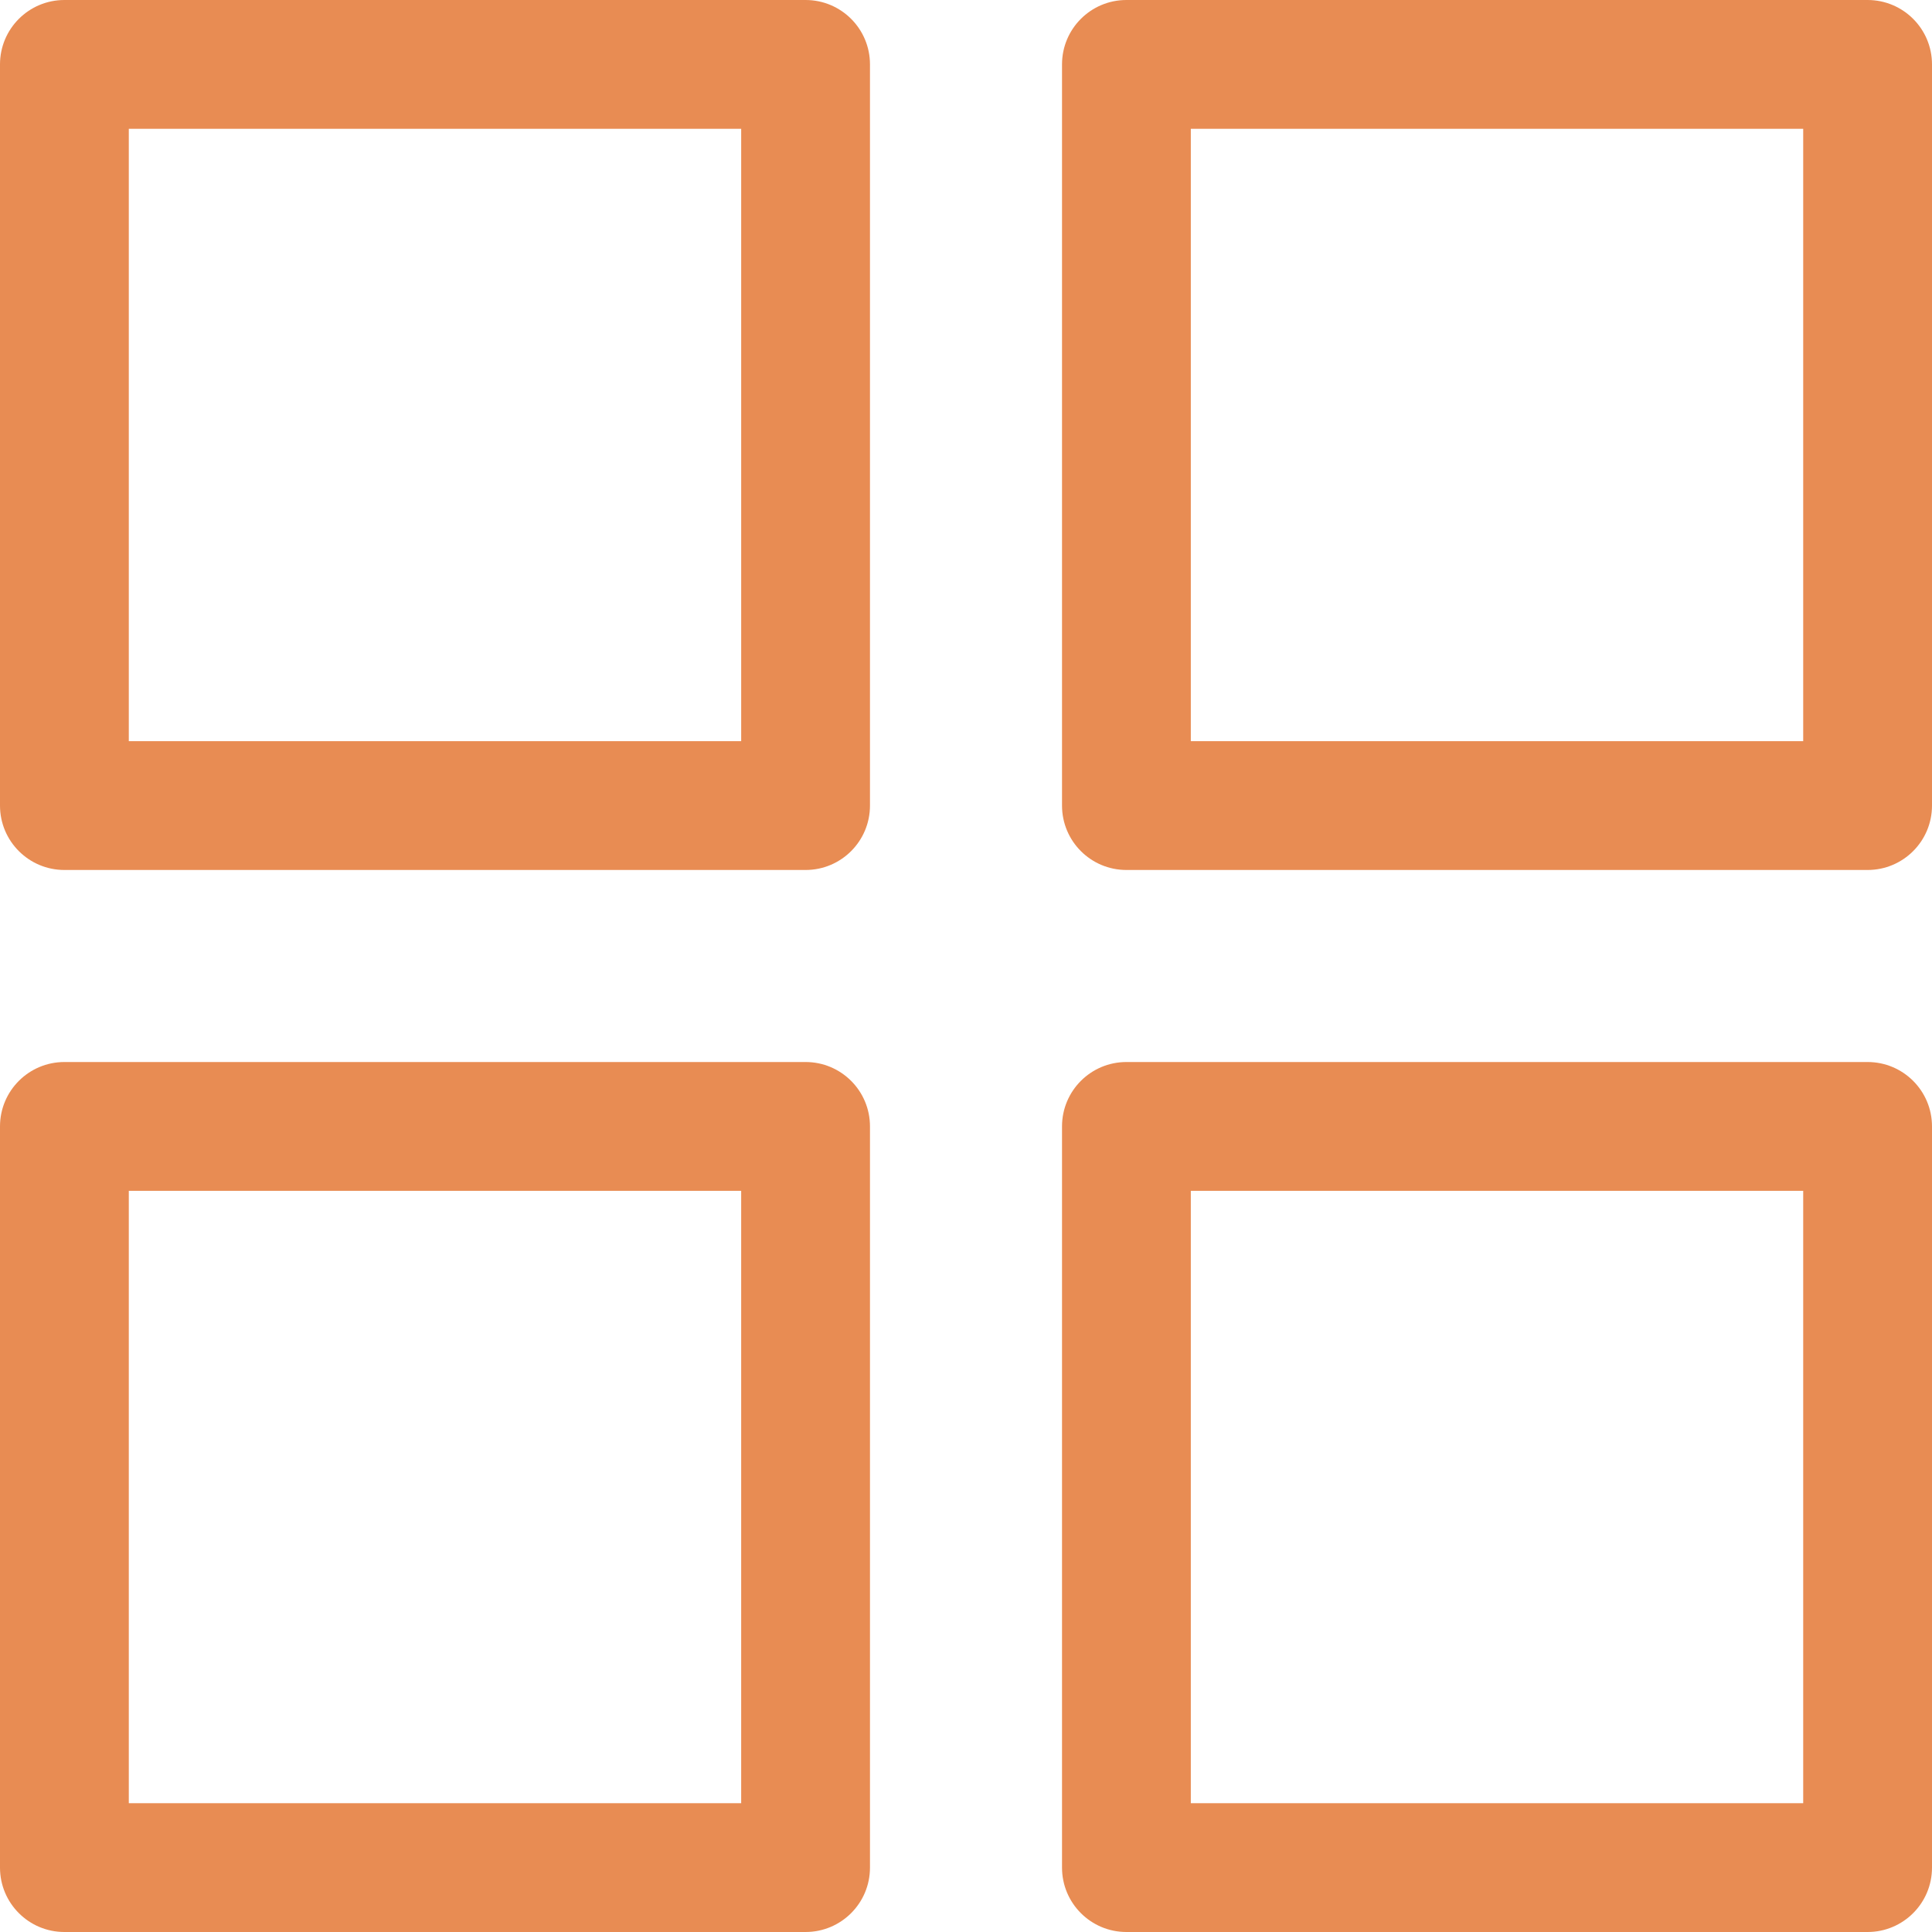
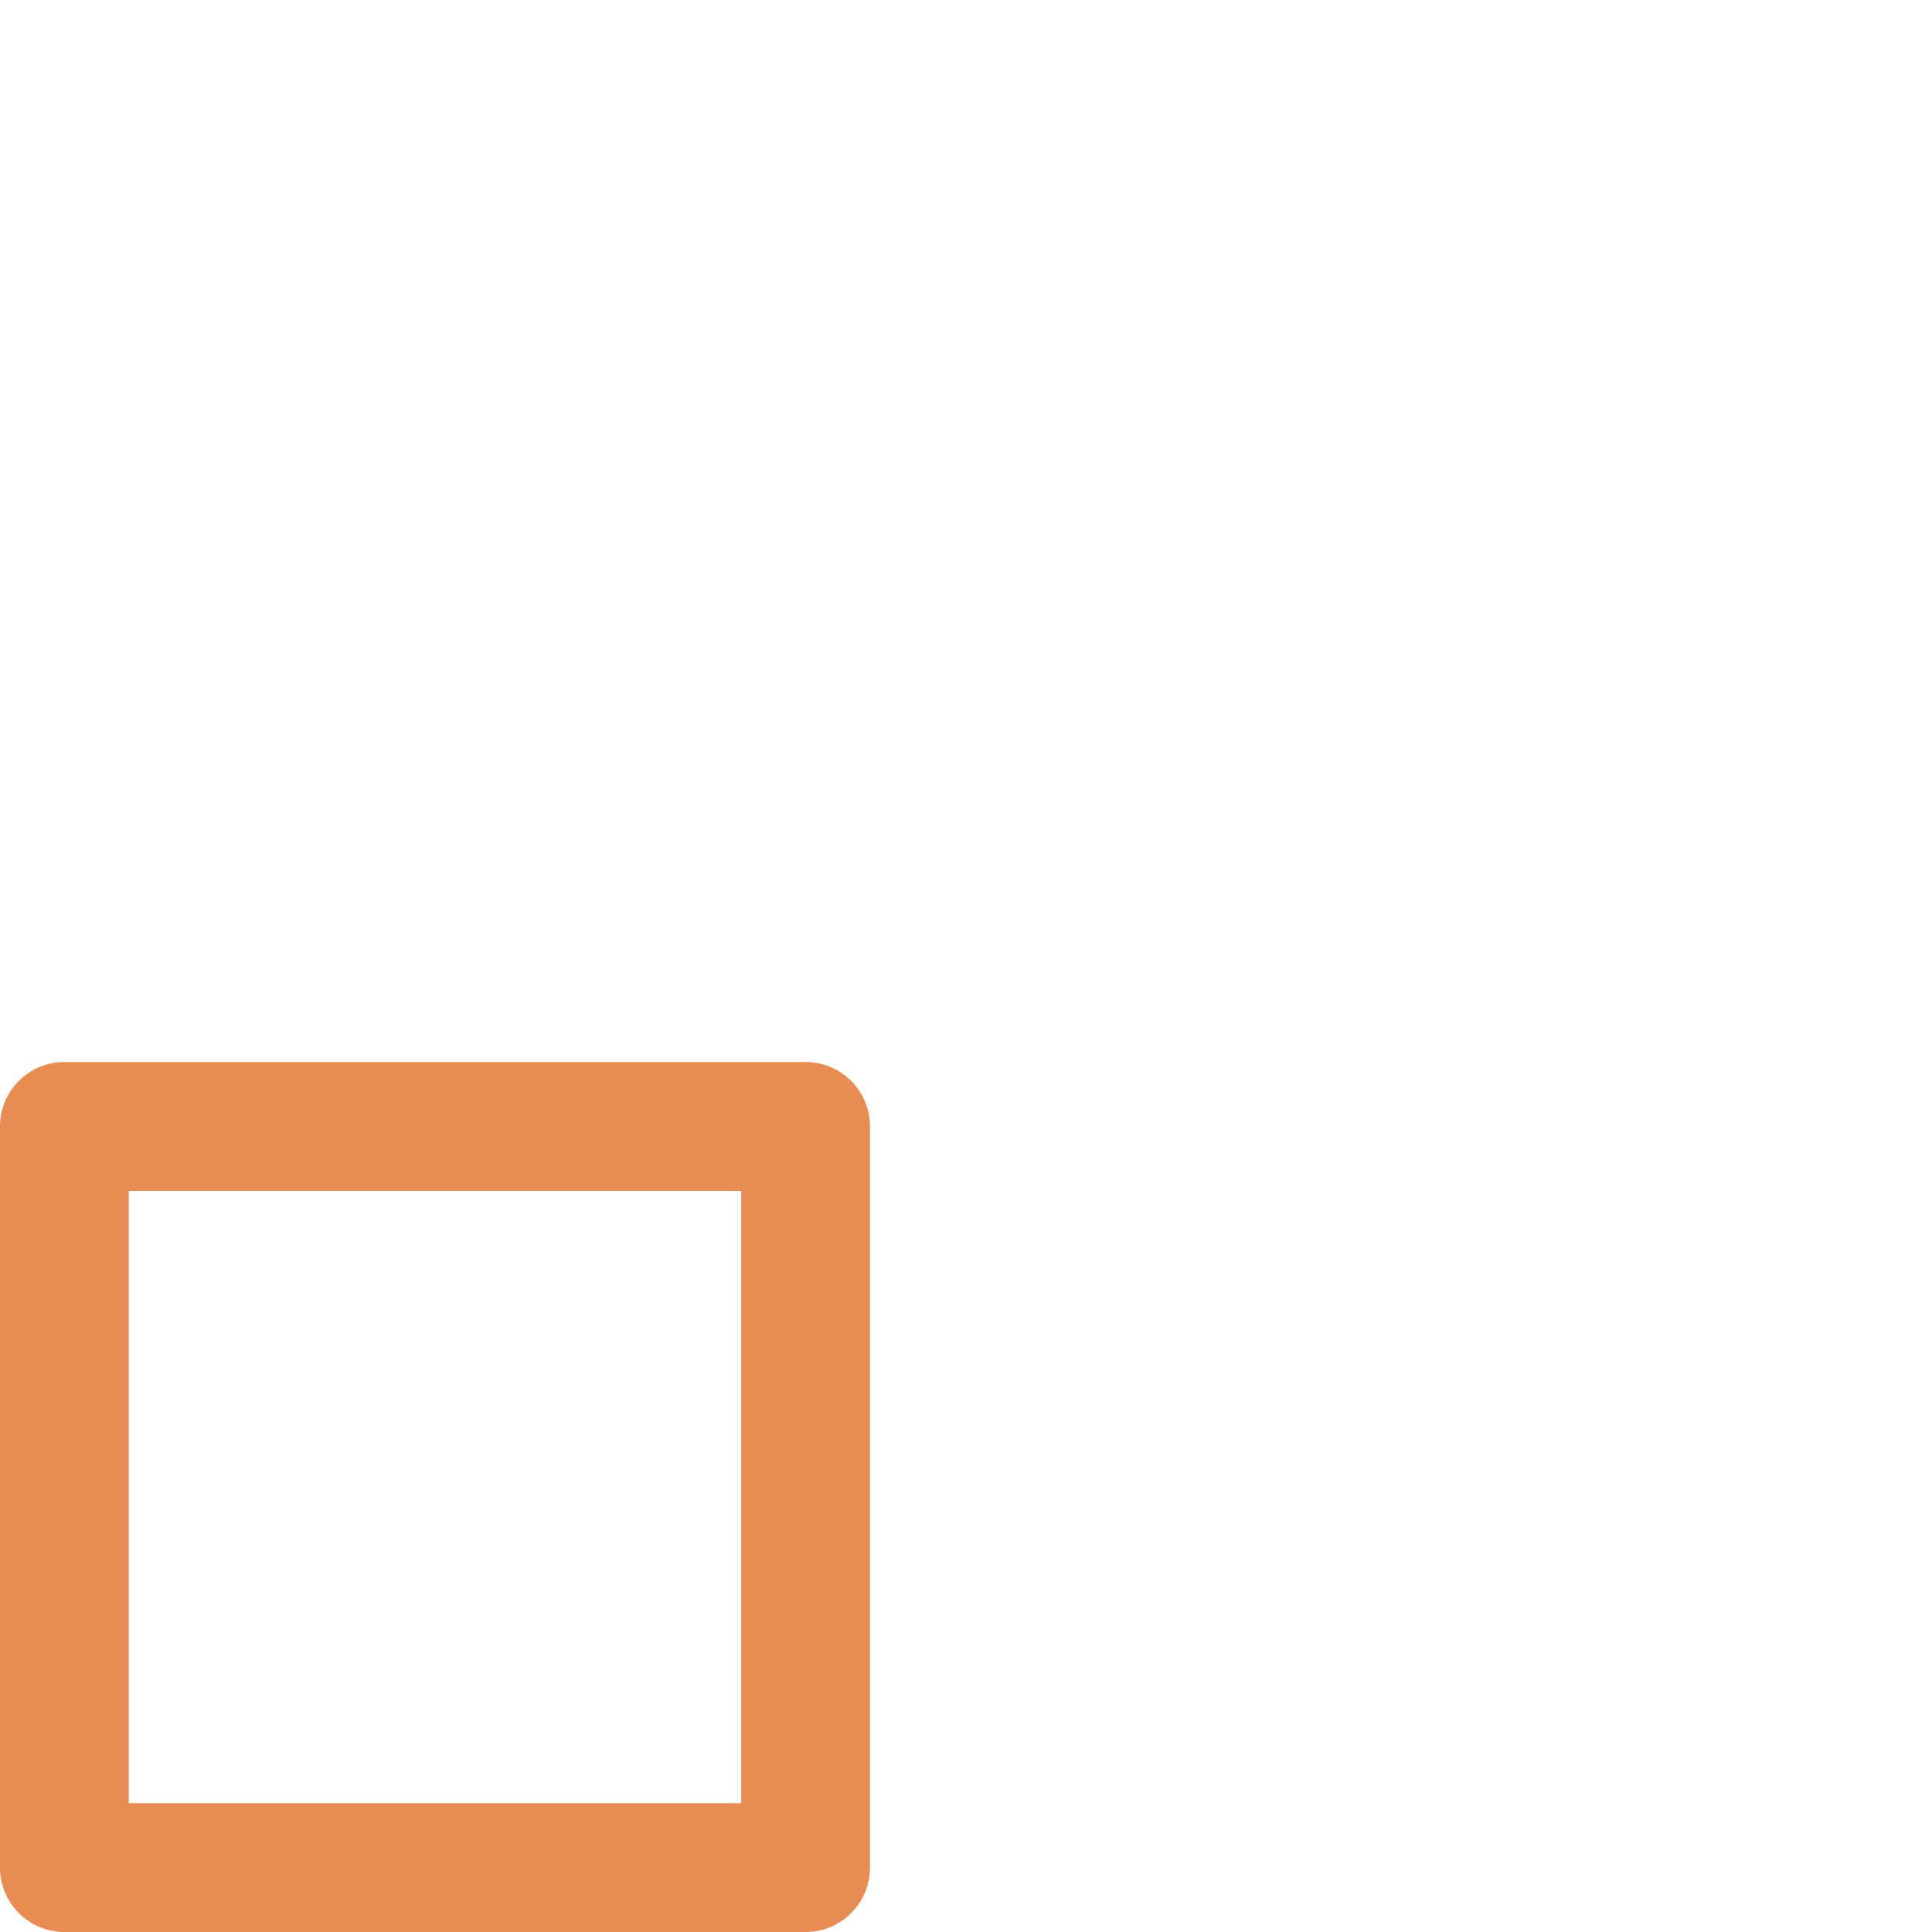
<svg xmlns="http://www.w3.org/2000/svg" fill="#e88c53" height="30" preserveAspectRatio="xMidYMid meet" version="1" viewBox="1.0 1.0 30.0 30.0" width="30" zoomAndPan="magnify">
  <g id="change1_1">
-     <path d="M1,2v11.509c0,0.553,0.448,1,1,1h11.509c0.552,0,1-0.447,1-1V2c0-0.553-0.448-1-1-1H2 C1.448,1,1,1.447,1,2z M3,3h9.509v9.509H3V3z" fill="inherit" />
-     <path d="M30,1H18.491c-0.552,0-1,0.447-1,1v11.509c0,0.553,0.448,1,1,1H30c0.552,0,1-0.447,1-1V2 C31,1.447,30.552,1,30,1z M29,12.509h-9.509V3H29V12.509z" fill="inherit" />
    <path d="M14.509,30V18.491c0-0.553-0.448-1-1-1H2c-0.552,0-1,0.447-1,1V30c0,0.553,0.448,1,1,1h11.509 C14.061,31,14.509,30.553,14.509,30z M12.509,29H3v-9.509h9.509V29z" fill="inherit" />
-     <path d="M30,17.491H18.491c-0.552,0-1,0.447-1,1V30c0,0.553,0.448,1,1,1H30c0.552,0,1-0.447,1-1V18.491 C31,17.938,30.552,17.491,30,17.491z M29,29h-9.509v-9.509H29V29z" fill="inherit" />
  </g>
</svg>